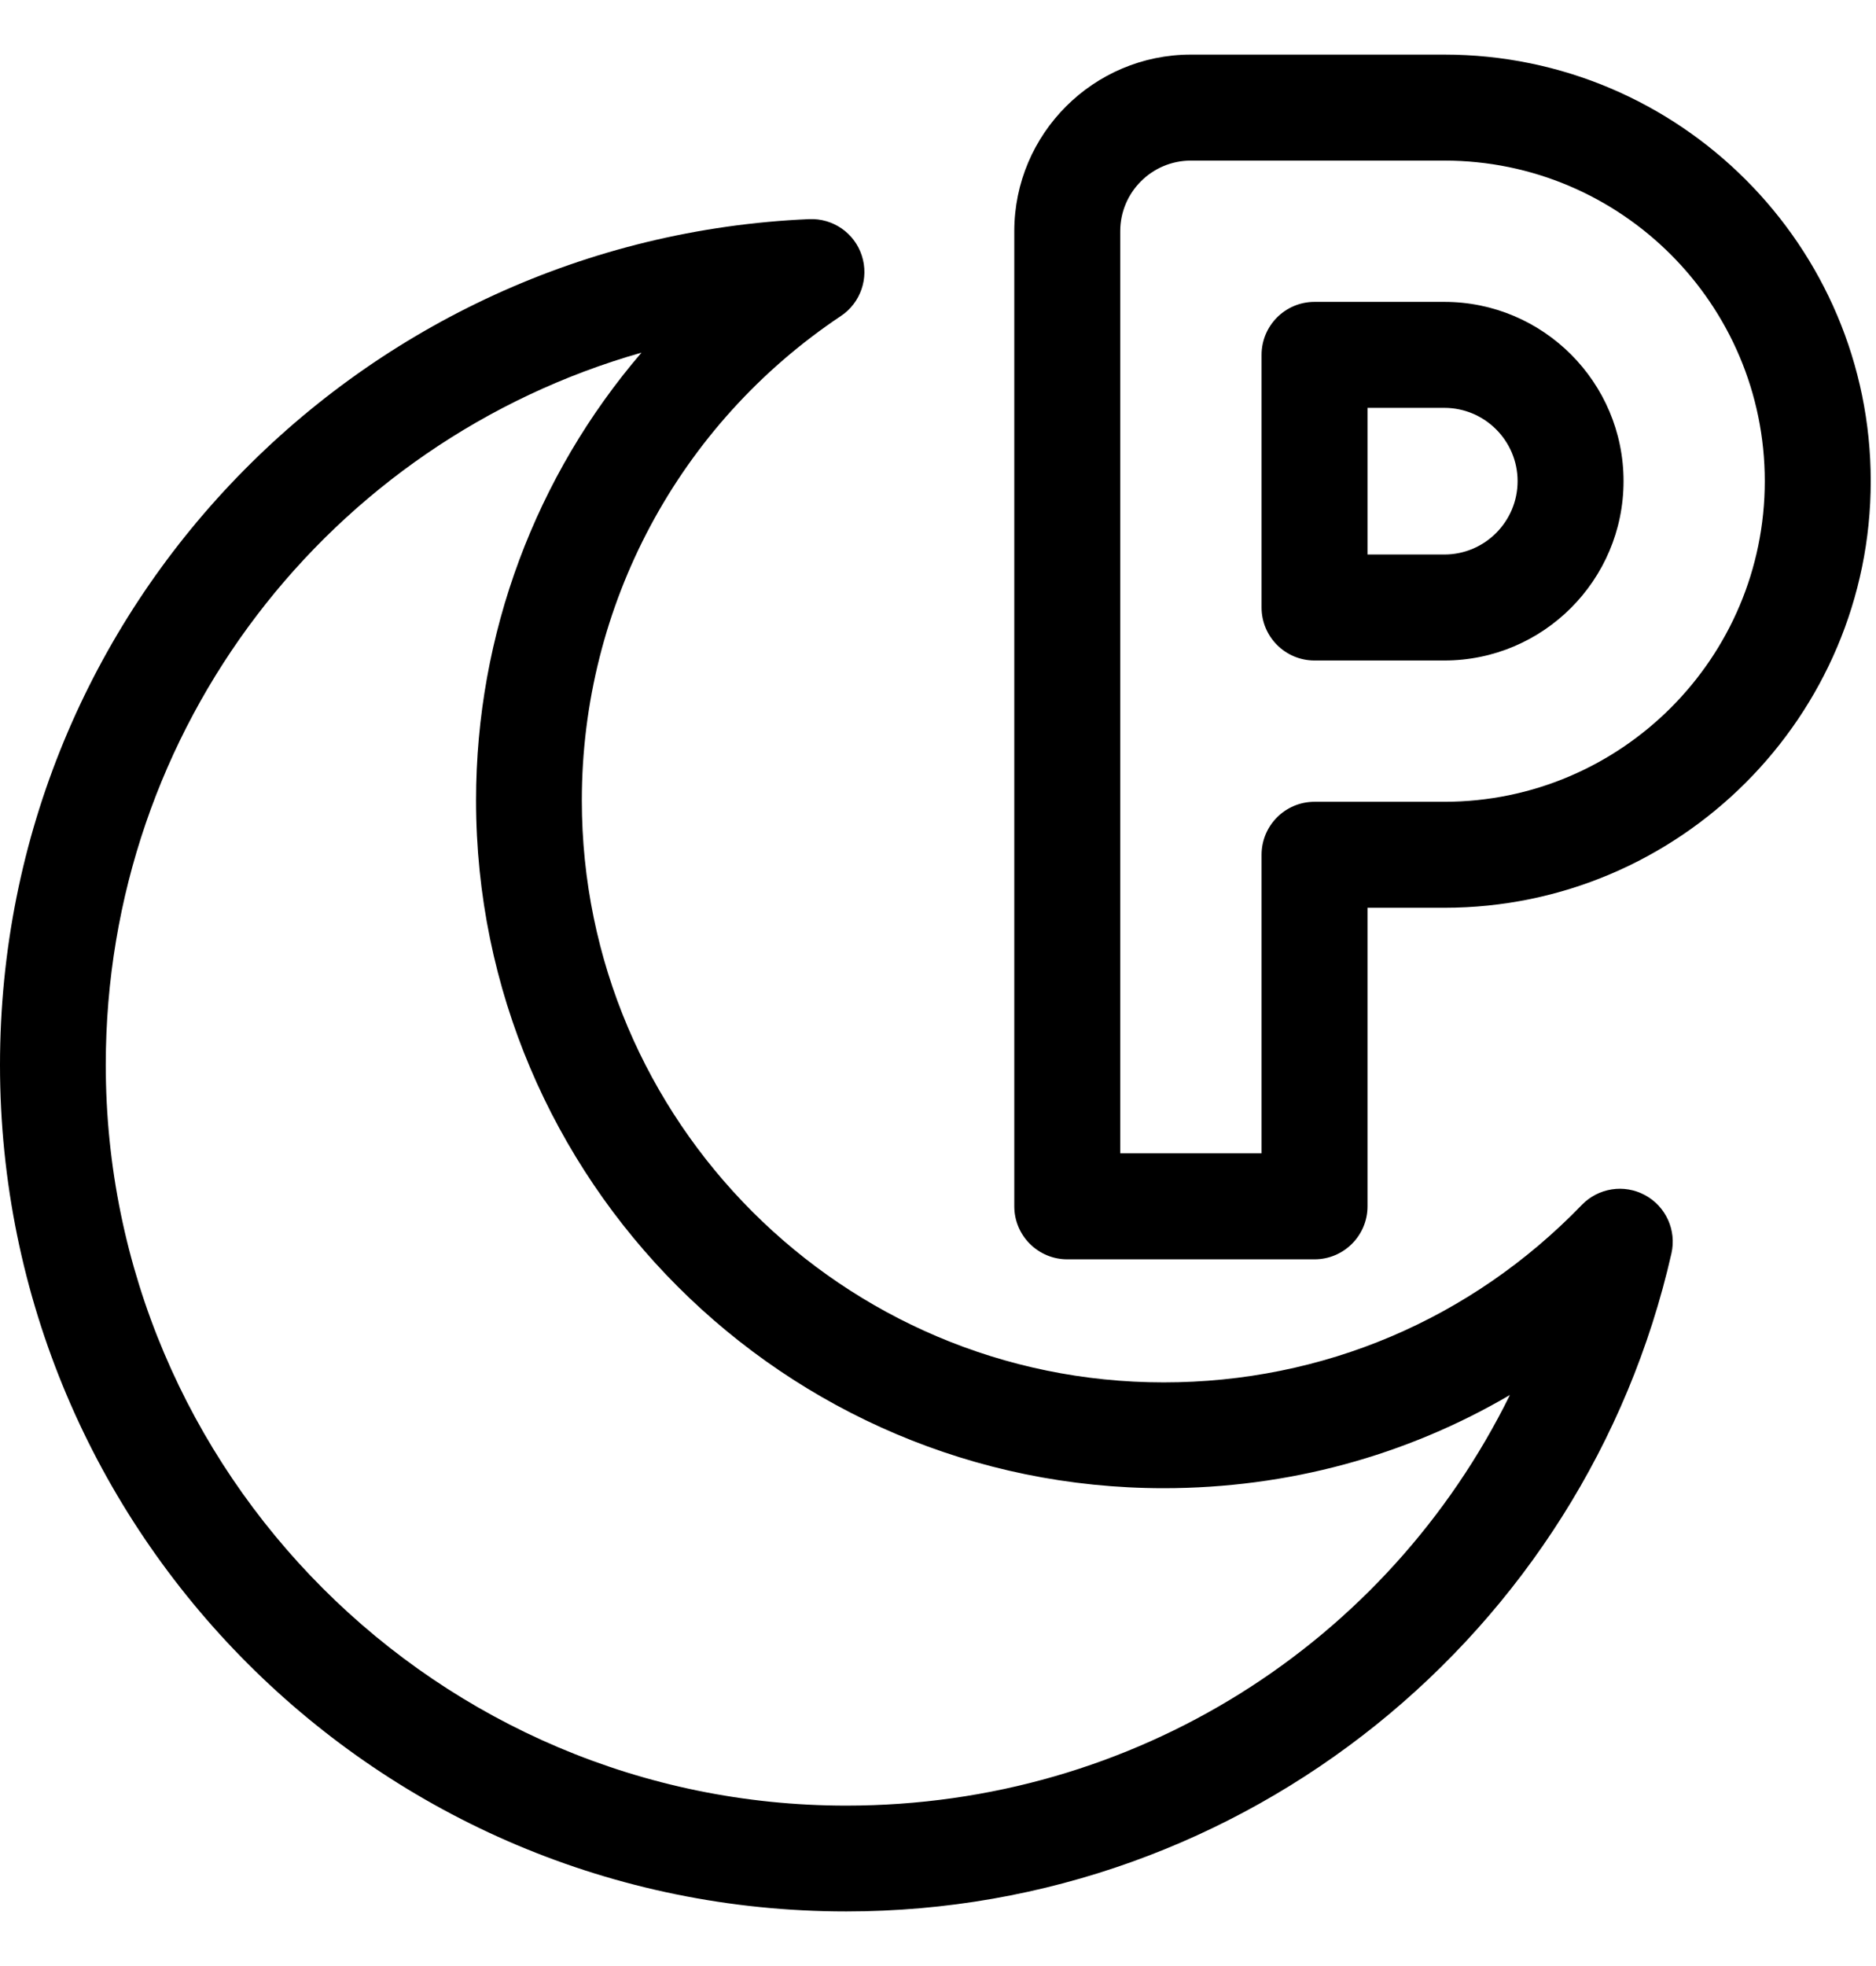
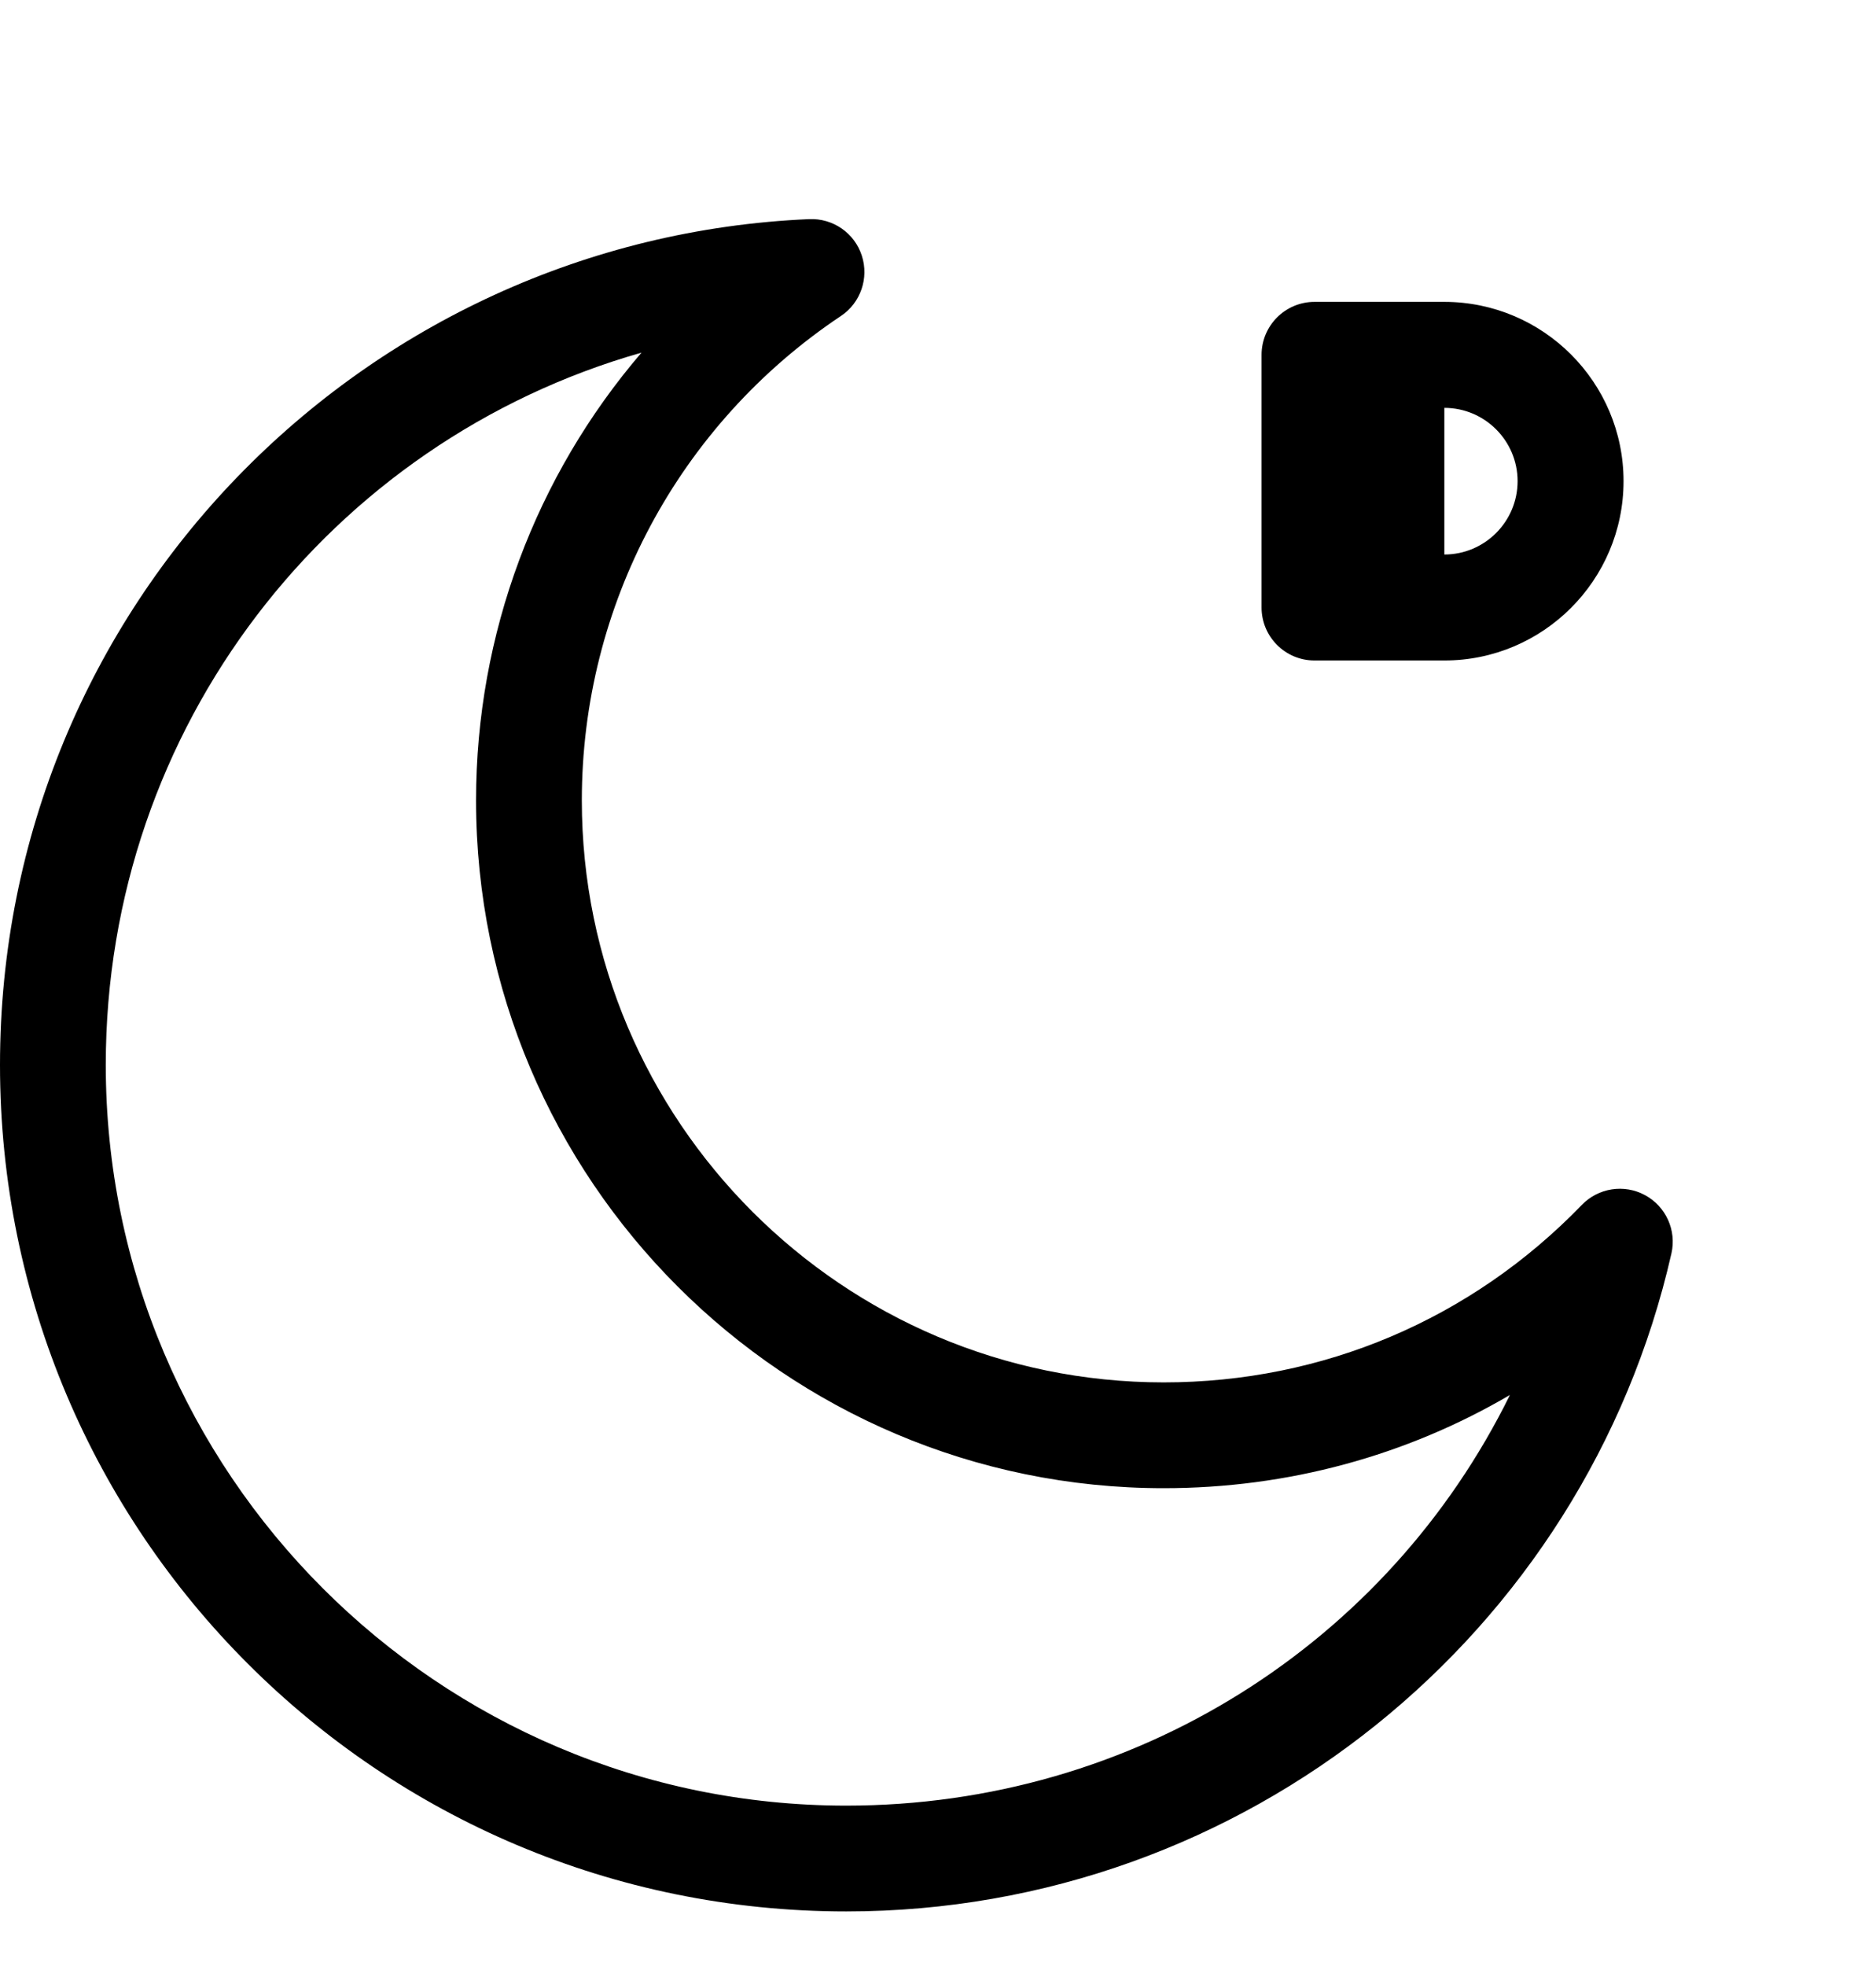
<svg xmlns="http://www.w3.org/2000/svg" width="21" height="22" viewBox="0 0 21 22" fill="none">
  <path d="M9.473 21.389C4.238 21.389 0 17.153 0 11.916C0 6.775 4.067 2.667 9.059 2.452C9.324 2.441 9.565 2.607 9.647 2.86C9.729 3.112 9.634 3.389 9.413 3.536C7.597 4.749 6.513 6.775 6.513 8.956C6.513 12.547 9.434 15.469 13.026 15.469C14.807 15.469 16.469 14.764 17.707 13.483C17.892 13.292 18.181 13.247 18.415 13.374C18.648 13.5 18.769 13.767 18.71 14.026C17.744 18.277 13.939 21.389 9.473 21.389ZM7.181 3.946C3.698 4.937 1.184 8.133 1.184 11.916C1.184 16.487 4.903 20.205 9.473 20.205C12.7 20.205 15.533 18.389 16.902 15.61C15.74 16.291 14.413 16.653 13.026 16.653C8.781 16.653 5.329 13.2 5.329 8.956C5.329 7.092 5.999 5.324 7.181 3.946Z" fill="#000000" />
-   <path d="M16.168 0.611H13.331C12.241 0.611 11.354 1.497 11.354 2.587V13.499C11.354 13.826 11.62 14.092 11.947 14.092H14.715C15.042 14.092 15.308 13.826 15.308 13.499V10.158H16.168C18.8 10.158 20.941 8.017 20.941 5.384C20.941 2.752 18.8 0.611 16.168 0.611ZM16.168 8.972H14.715C14.387 8.972 14.122 9.238 14.122 9.565V12.906H12.54V2.587C12.54 2.151 12.895 1.797 13.331 1.797H16.168C18.146 1.797 19.755 3.406 19.755 5.384C19.755 7.363 18.146 8.972 16.168 8.972Z" fill="#000000" />
-   <path d="M16.168 3.378H14.715C14.387 3.378 14.122 3.644 14.122 3.971V6.798C14.122 7.125 14.387 7.391 14.715 7.391H16.168C17.274 7.391 18.174 6.491 18.174 5.384C18.174 4.278 17.274 3.378 16.168 3.378ZM16.168 6.205H15.308V4.564H16.168C16.62 4.564 16.988 4.932 16.988 5.384C16.988 5.837 16.62 6.205 16.168 6.205Z" fill="#000000" />
+   <path d="M16.168 3.378H14.715C14.387 3.378 14.122 3.644 14.122 3.971V6.798C14.122 7.125 14.387 7.391 14.715 7.391H16.168C17.274 7.391 18.174 6.491 18.174 5.384C18.174 4.278 17.274 3.378 16.168 3.378ZM16.168 6.205V4.564H16.168C16.62 4.564 16.988 4.932 16.988 5.384C16.988 5.837 16.62 6.205 16.168 6.205Z" fill="#000000" />
</svg>